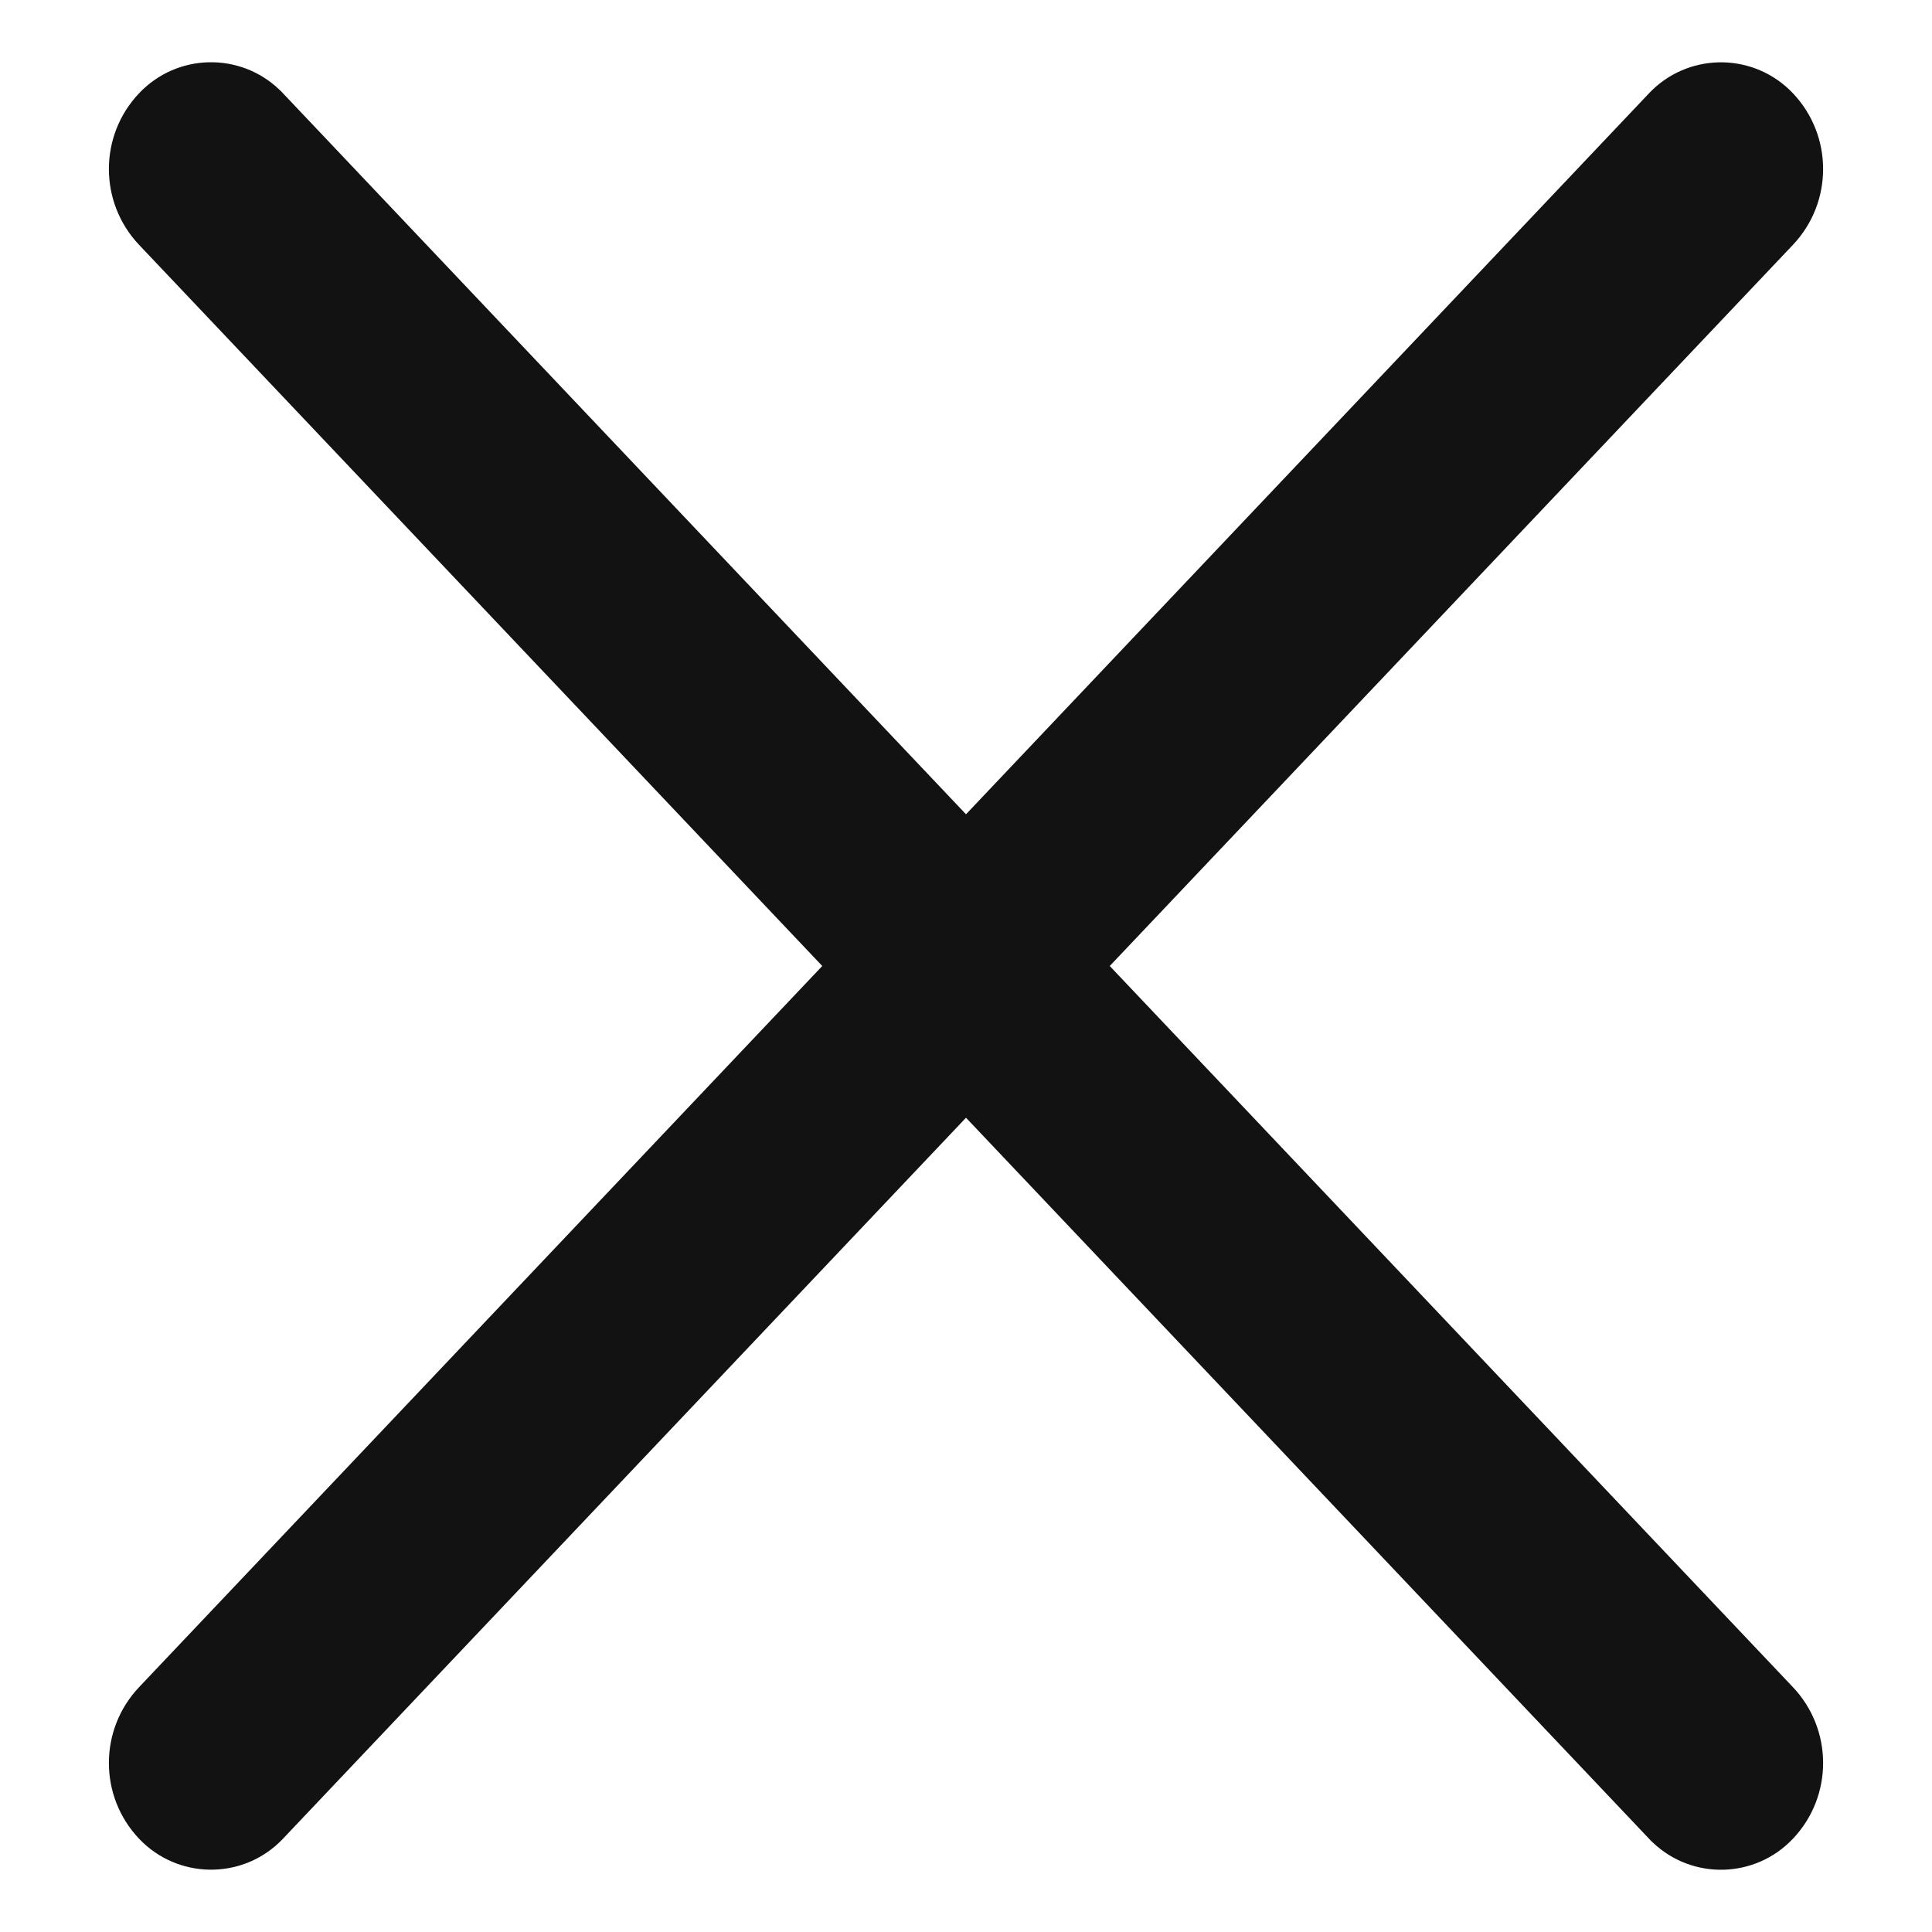
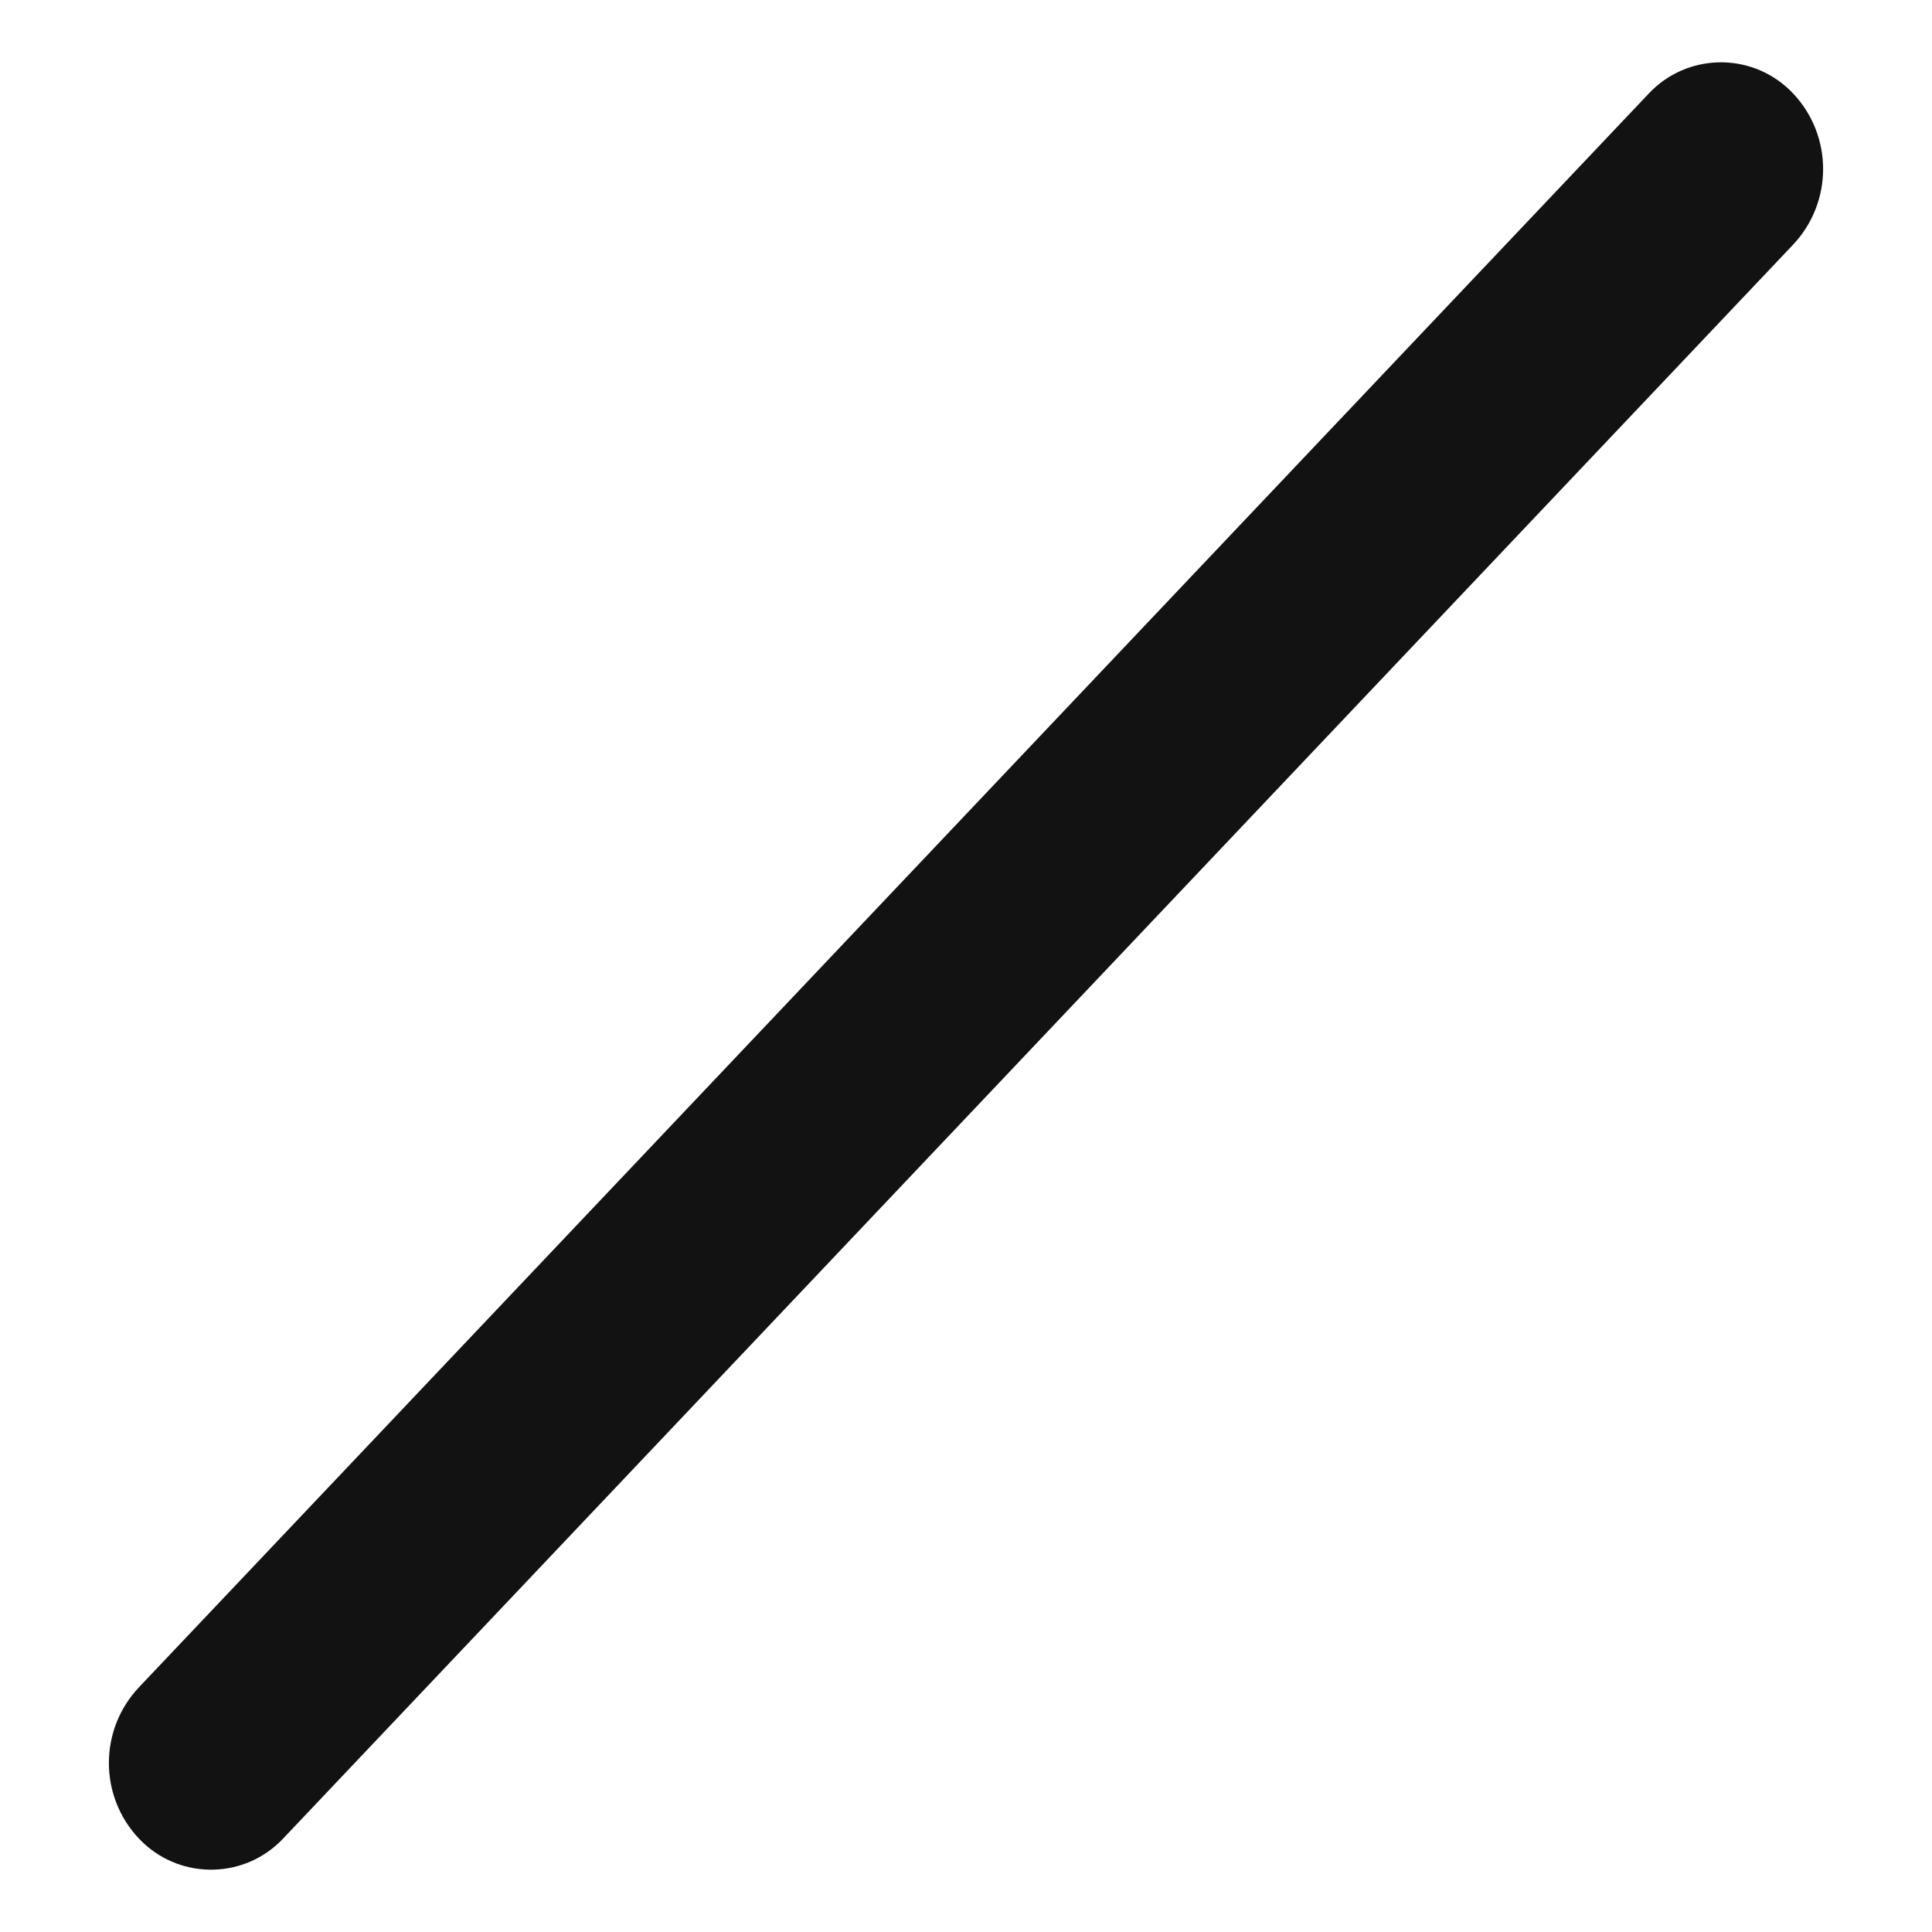
<svg xmlns="http://www.w3.org/2000/svg" width="14px" height="14px" viewBox="0 0 14 14" version="1.1">
  <title>sbg-close2</title>
  <g id="Symbols" stroke="none" stroke-width="1" fill="none" fill-rule="evenodd">
    <g id="X" fill="#121212">
      <path d="M-0.931,6.458 L14.972,6.028 C15.368,6.017 15.698,6.33 15.709,6.726 C15.709,6.739 15.709,6.752 15.709,6.765 C15.698,7.189 15.356,7.531 14.931,7.542 L-0.972,7.972 C-1.368,7.983 -1.698,7.67 -1.709,7.274 C-1.709,7.261 -1.709,7.248 -1.709,7.235 C-1.698,6.811 -1.356,6.469 -0.931,6.458 Z" id="Rectangle-2-Copy" transform="translate(7, 7) rotate(-45) translate(-7, -7) " />
-       <path d="M-0.972,6.028 L14.931,6.458 C15.356,6.469 15.698,6.811 15.709,7.235 C15.72,7.632 15.407,7.962 15.011,7.972 C14.998,7.973 14.985,7.973 14.972,7.972 L-0.931,7.542 C-1.356,7.531 -1.698,7.189 -1.709,6.765 C-1.72,6.368 -1.407,6.038 -1.011,6.028 C-0.998,6.027 -0.985,6.027 -0.972,6.028 Z" id="Rectangle-2-Copy-3" transform="translate(7, 7) rotate(45) translate(-7, -7) " />
    </g>
  </g>
</svg>